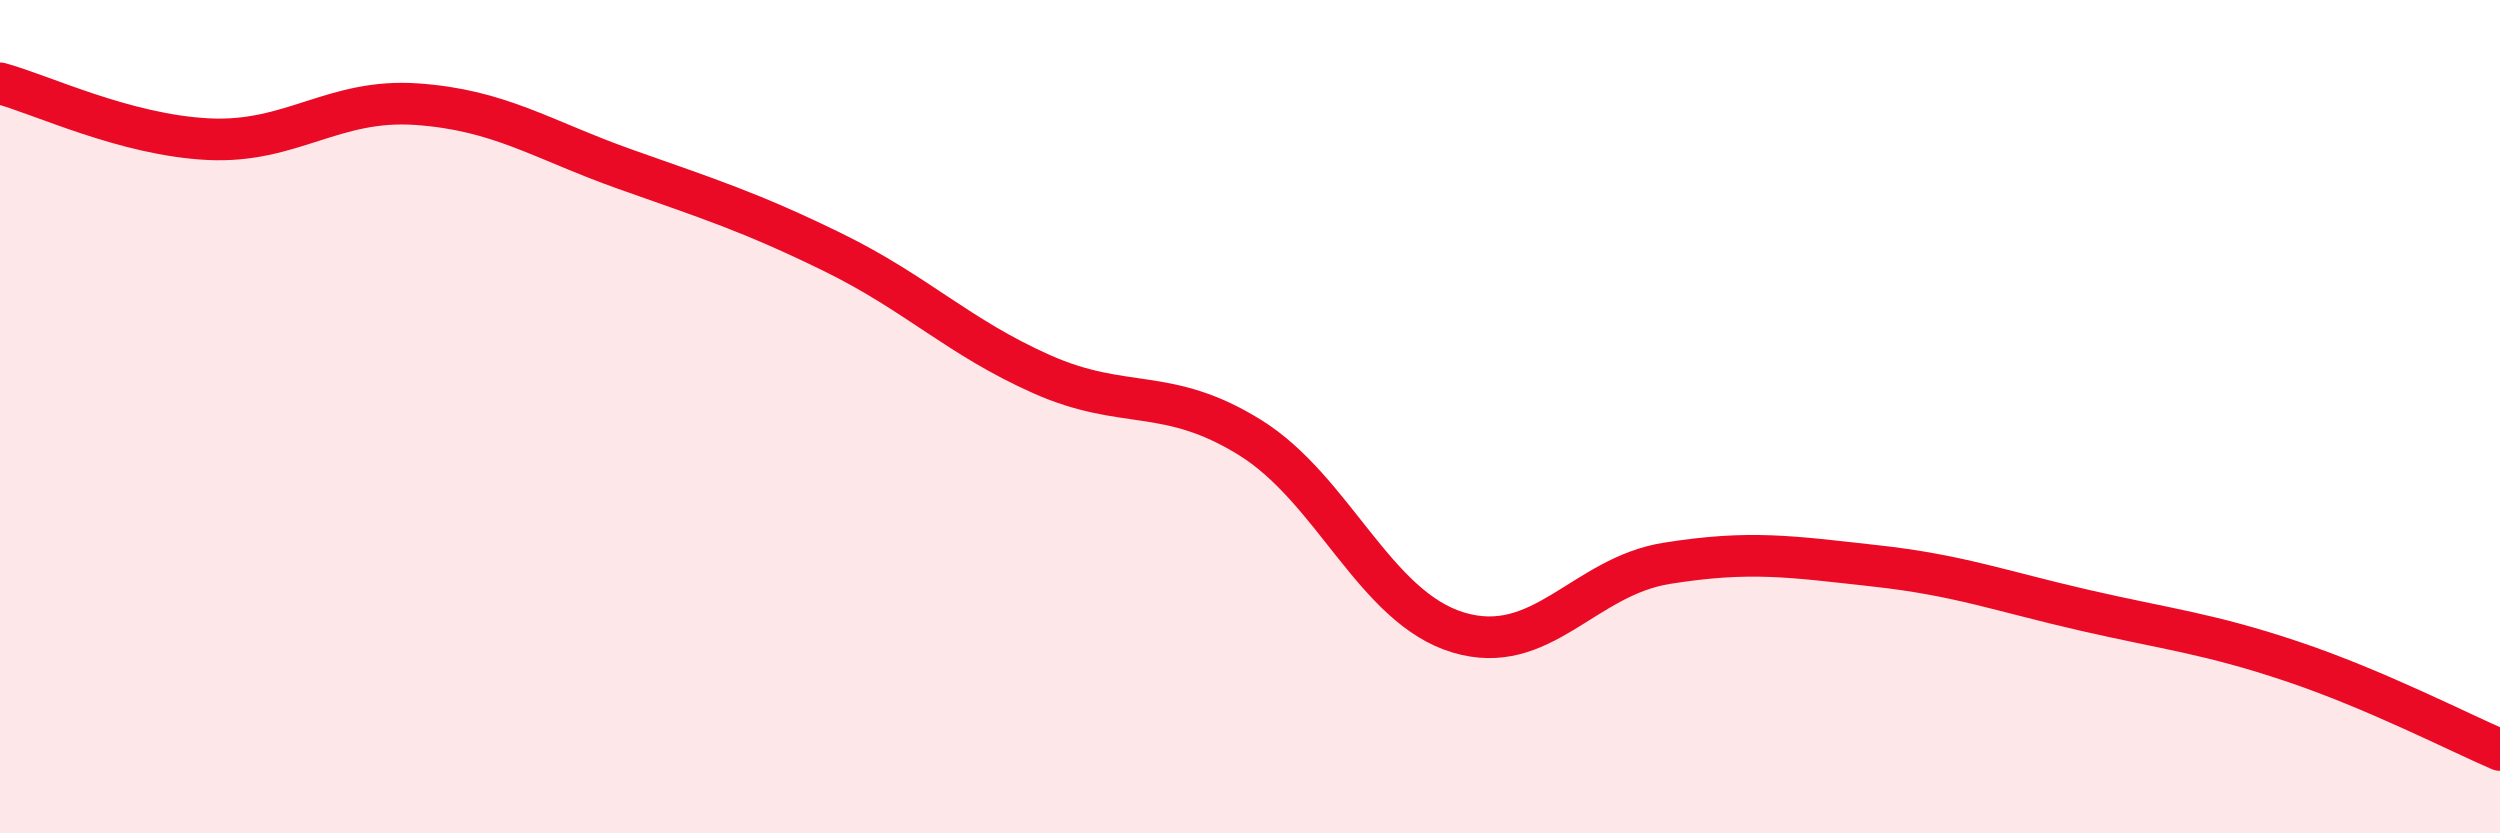
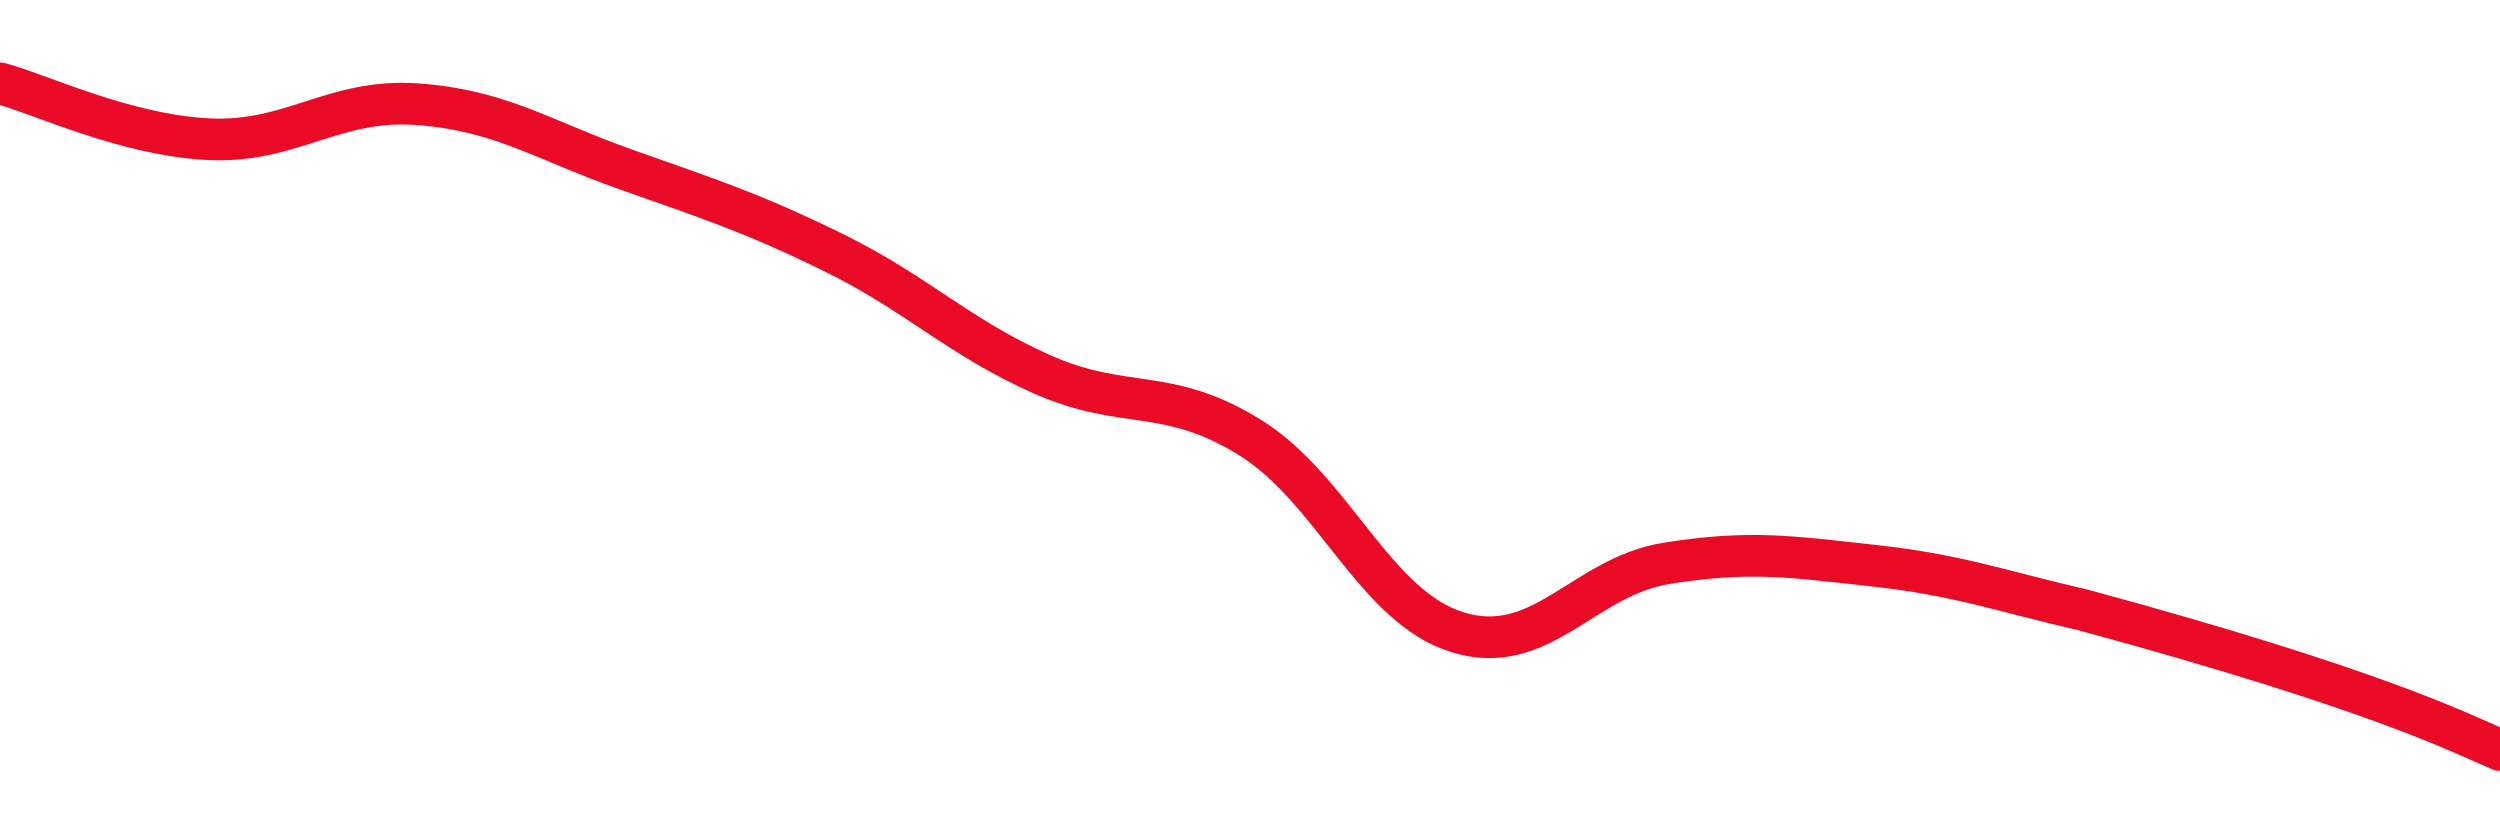
<svg xmlns="http://www.w3.org/2000/svg" width="60" height="20" viewBox="0 0 60 20">
-   <path d="M 0,2 C 1,2.27 3,3.24 5,3.34 C 7,3.44 8,2.36 10,2.5 C 12,2.64 13,3.35 15,4.06 C 17,4.77 18,5.08 20,6.06 C 22,7.04 23,8.09 25,8.98 C 27,9.87 28,9.26 30,10.5 C 32,11.74 33,14.58 35,15.18 C 37,15.78 38,13.84 40,13.52 C 42,13.2 43,13.36 45,13.58 C 47,13.8 48,14.18 50,14.64 C 52,15.1 53,15.2 55,15.87 C 57,16.54 59,17.57 60,18L60 20L0 20Z" fill="#EB0A25" opacity="0.1" stroke-linecap="round" stroke-linejoin="round" />
-   <path d="M 0,2 C 1,2.27 3,3.24 5,3.34 C 7,3.44 8,2.36 10,2.5 C 12,2.64 13,3.35 15,4.06 C 17,4.77 18,5.08 20,6.06 C 22,7.04 23,8.09 25,8.98 C 27,9.87 28,9.26 30,10.5 C 32,11.74 33,14.58 35,15.18 C 37,15.78 38,13.84 40,13.52 C 42,13.2 43,13.36 45,13.58 C 47,13.8 48,14.18 50,14.64 C 52,15.1 53,15.2 55,15.87 C 57,16.54 59,17.57 60,18" stroke="#EB0A25" stroke-width="1" fill="none" stroke-linecap="round" stroke-linejoin="round" />
+   <path d="M 0,2 C 1,2.27 3,3.24 5,3.34 C 7,3.44 8,2.36 10,2.5 C 12,2.64 13,3.35 15,4.06 C 17,4.77 18,5.08 20,6.06 C 22,7.04 23,8.09 25,8.98 C 27,9.87 28,9.26 30,10.5 C 32,11.74 33,14.58 35,15.18 C 37,15.78 38,13.84 40,13.52 C 42,13.2 43,13.36 45,13.58 C 47,13.8 48,14.18 50,14.64 C 57,16.54 59,17.57 60,18" stroke="#EB0A25" stroke-width="1" fill="none" stroke-linecap="round" stroke-linejoin="round" />
</svg>